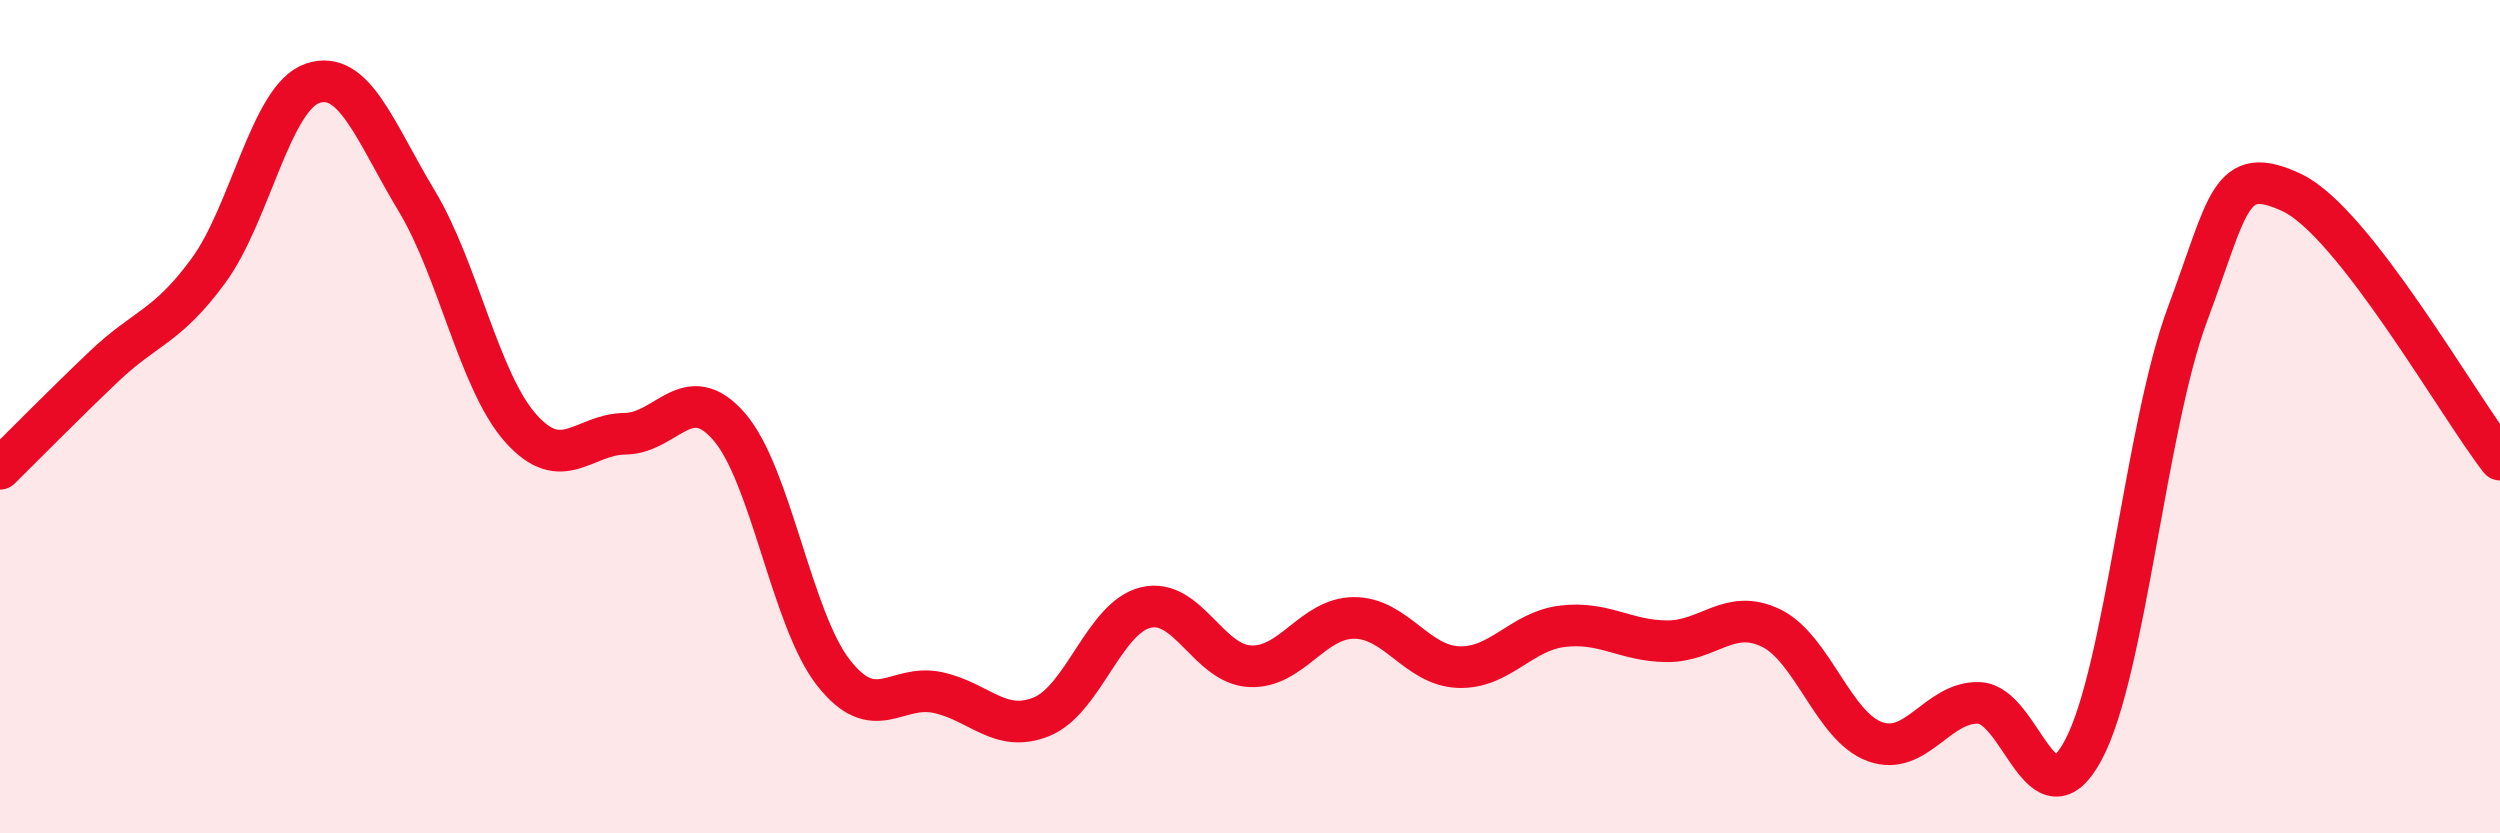
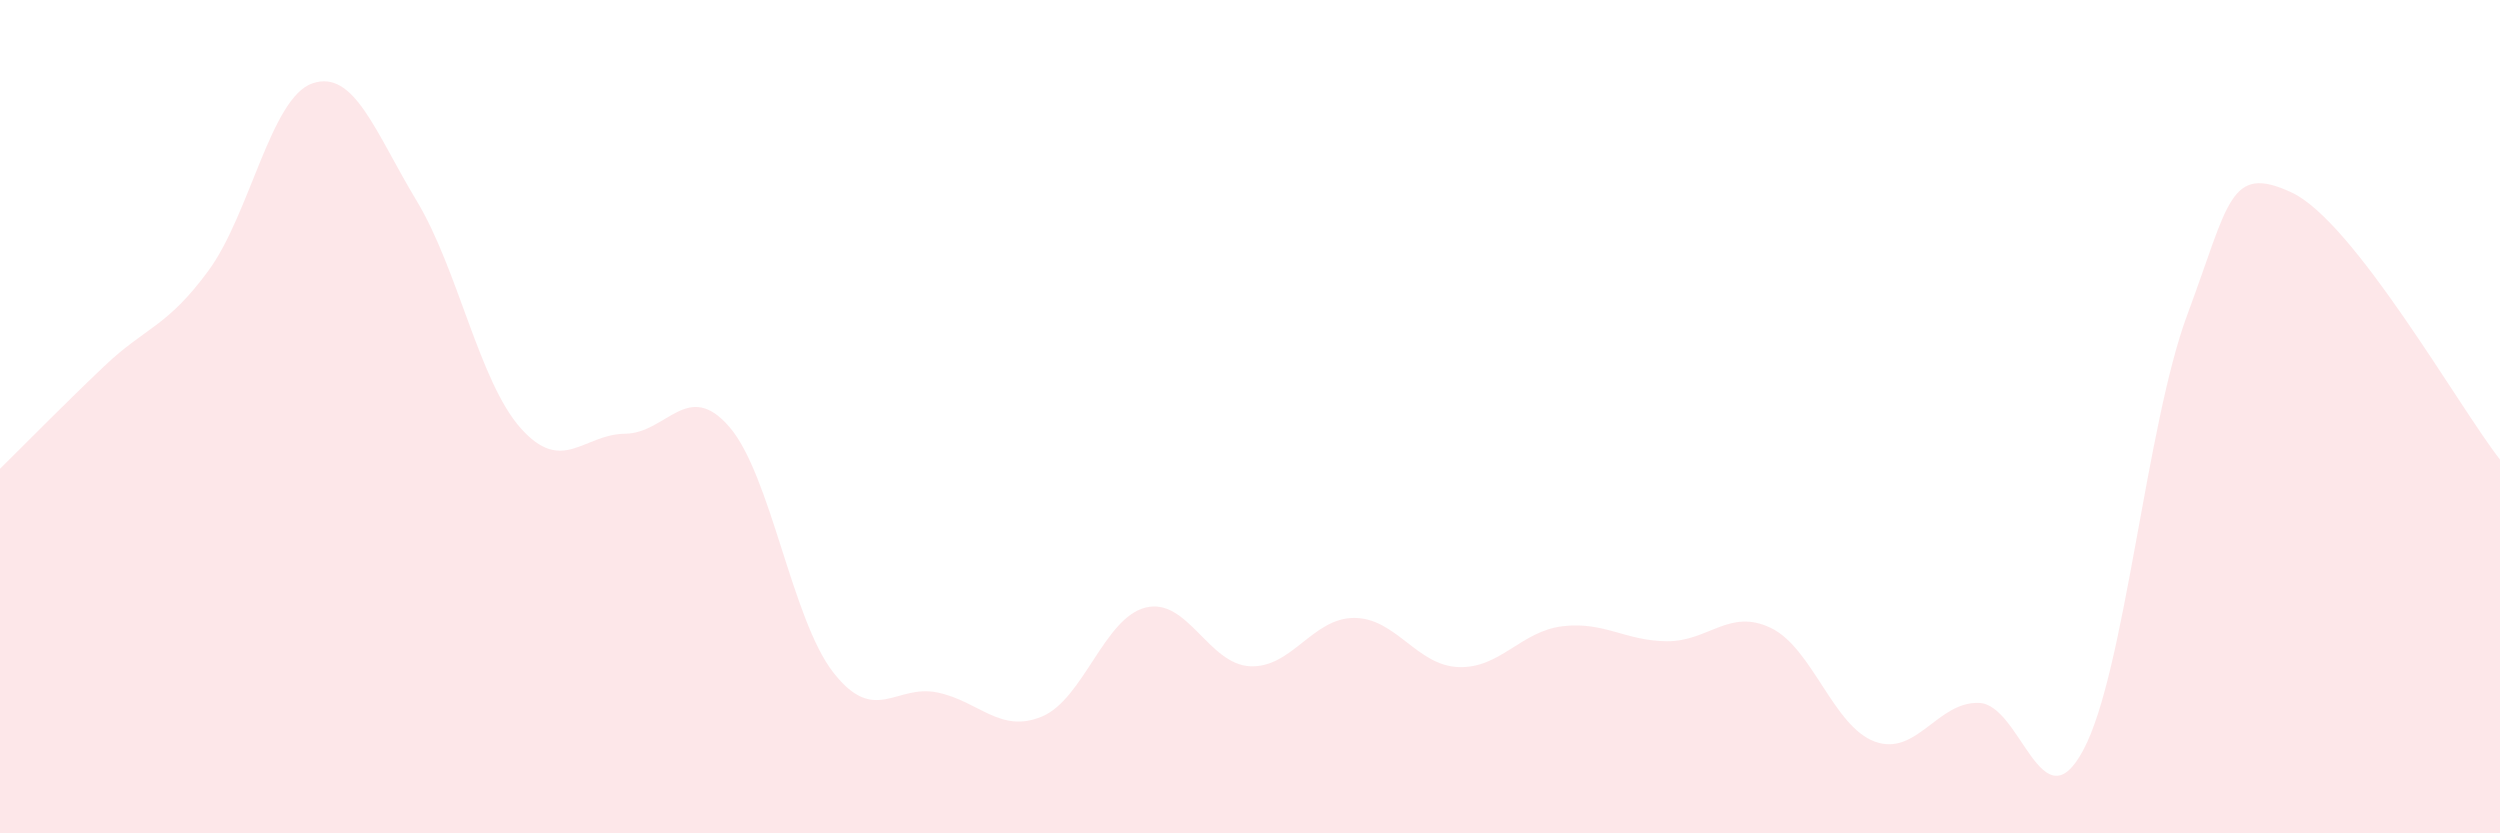
<svg xmlns="http://www.w3.org/2000/svg" width="60" height="20" viewBox="0 0 60 20">
  <path d="M 0,11.25 C 0.5,10.76 1.5,9.74 2.5,8.79 C 3.5,7.84 4,7.86 5,6.5 C 6,5.14 6.5,2.34 7.5,2 C 8.5,1.66 9,3.16 10,4.82 C 11,6.48 11.5,9.16 12.5,10.28 C 13.5,11.4 14,10.42 15,10.41 C 16,10.4 16.5,9.09 17.5,10.24 C 18.5,11.39 19,14.86 20,16.14 C 21,17.42 21.5,16.41 22.5,16.62 C 23.5,16.83 24,17.61 25,17.2 C 26,16.79 26.5,14.82 27.5,14.58 C 28.5,14.34 29,15.94 30,15.99 C 31,16.04 31.5,14.83 32.5,14.83 C 33.5,14.83 34,15.97 35,16.01 C 36,16.05 36.5,15.15 37.5,15.03 C 38.5,14.91 39,15.38 40,15.39 C 41,15.4 41.5,14.59 42.5,15.07 C 43.5,15.55 44,17.44 45,17.8 C 46,18.16 46.5,16.83 47.5,16.87 C 48.5,16.91 49,19.87 50,18 C 51,16.13 51.5,10.22 52.5,7.54 C 53.5,4.86 53.5,3.92 55,4.62 C 56.5,5.32 59,9.75 60,11.03L60 20L0 20Z" fill="#EB0A25" opacity="0.1" stroke-linecap="round" stroke-linejoin="round" />
-   <path d="M 0,11.25 C 0.5,10.76 1.5,9.74 2.5,8.79 C 3.5,7.84 4,7.86 5,6.5 C 6,5.14 6.5,2.34 7.5,2 C 8.5,1.66 9,3.16 10,4.82 C 11,6.48 11.5,9.16 12.5,10.28 C 13.5,11.4 14,10.42 15,10.41 C 16,10.4 16.5,9.09 17.5,10.24 C 18.5,11.39 19,14.86 20,16.14 C 21,17.42 21.5,16.41 22.5,16.62 C 23.5,16.83 24,17.61 25,17.2 C 26,16.79 26.5,14.82 27.5,14.58 C 28.5,14.34 29,15.94 30,15.99 C 31,16.04 31.5,14.83 32.5,14.83 C 33.5,14.83 34,15.97 35,16.01 C 36,16.05 36.5,15.15 37.5,15.03 C 38.5,14.91 39,15.38 40,15.39 C 41,15.4 41.5,14.59 42.5,15.07 C 43.5,15.55 44,17.44 45,17.8 C 46,18.16 46.5,16.83 47.5,16.87 C 48.5,16.91 49,19.87 50,18 C 51,16.13 51.5,10.22 52.5,7.54 C 53.5,4.86 53.5,3.92 55,4.62 C 56.5,5.32 59,9.75 60,11.03" stroke="#EB0A25" stroke-width="1" fill="none" stroke-linecap="round" stroke-linejoin="round" />
</svg>